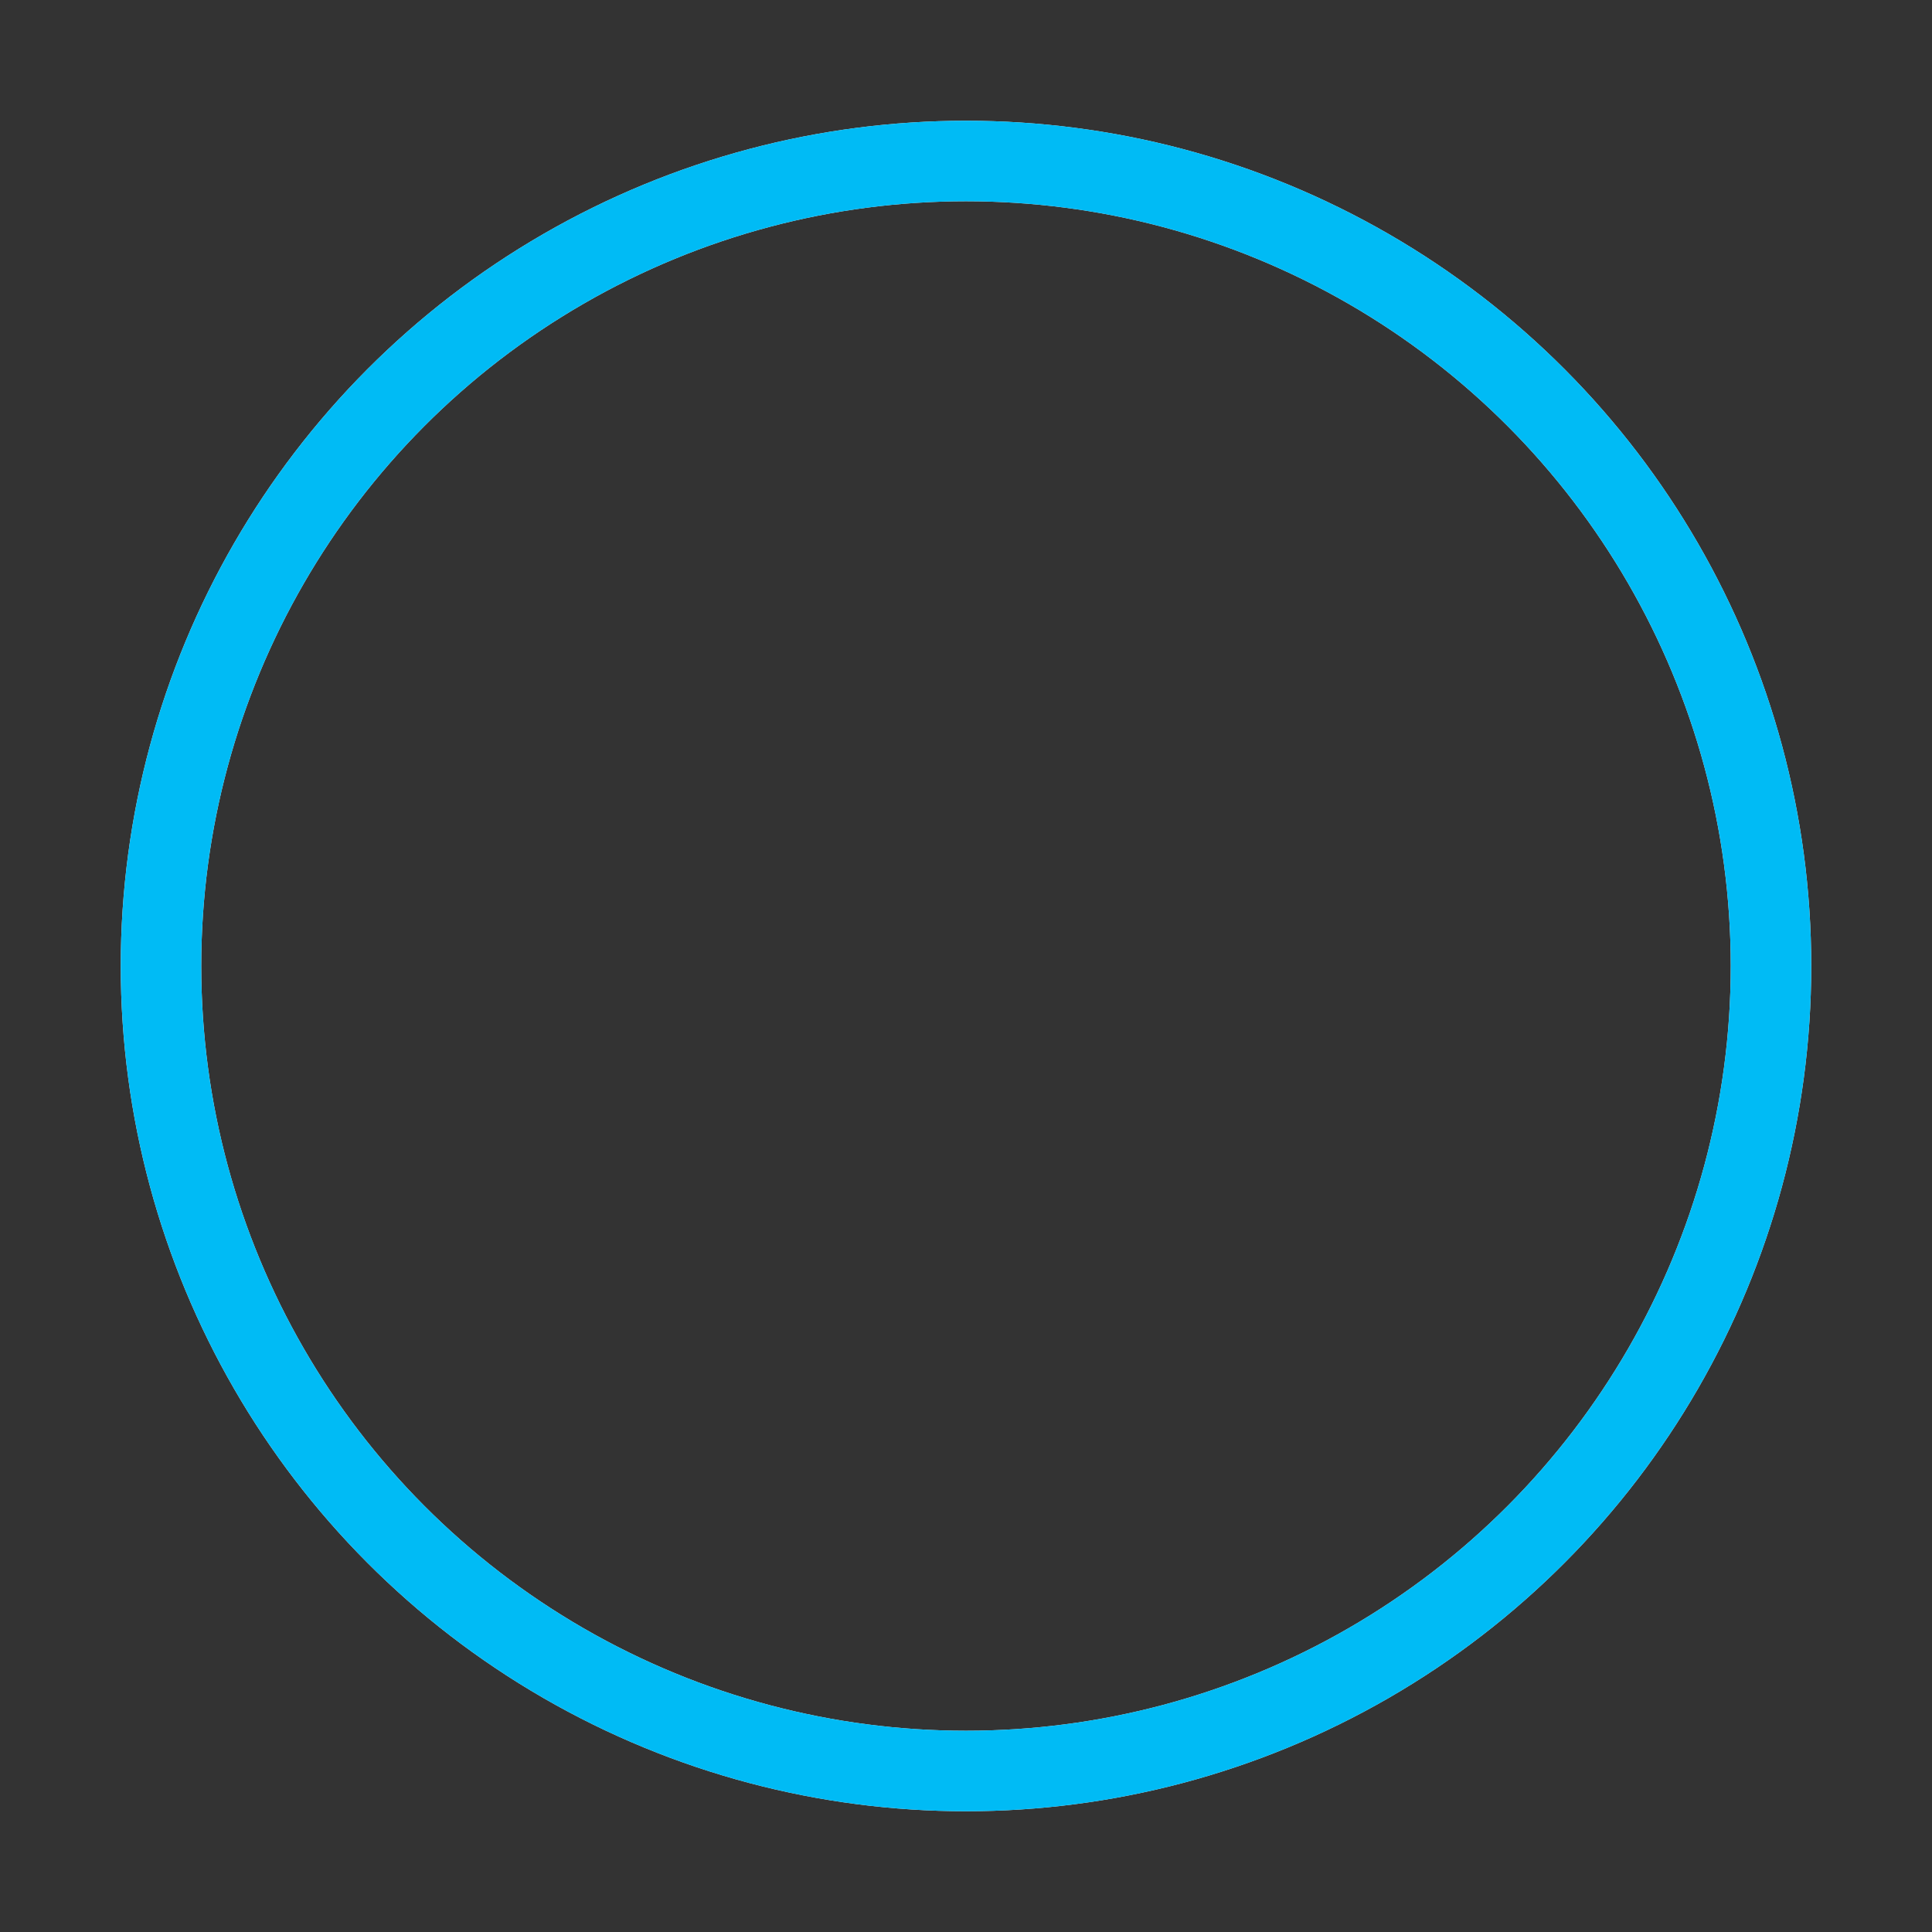
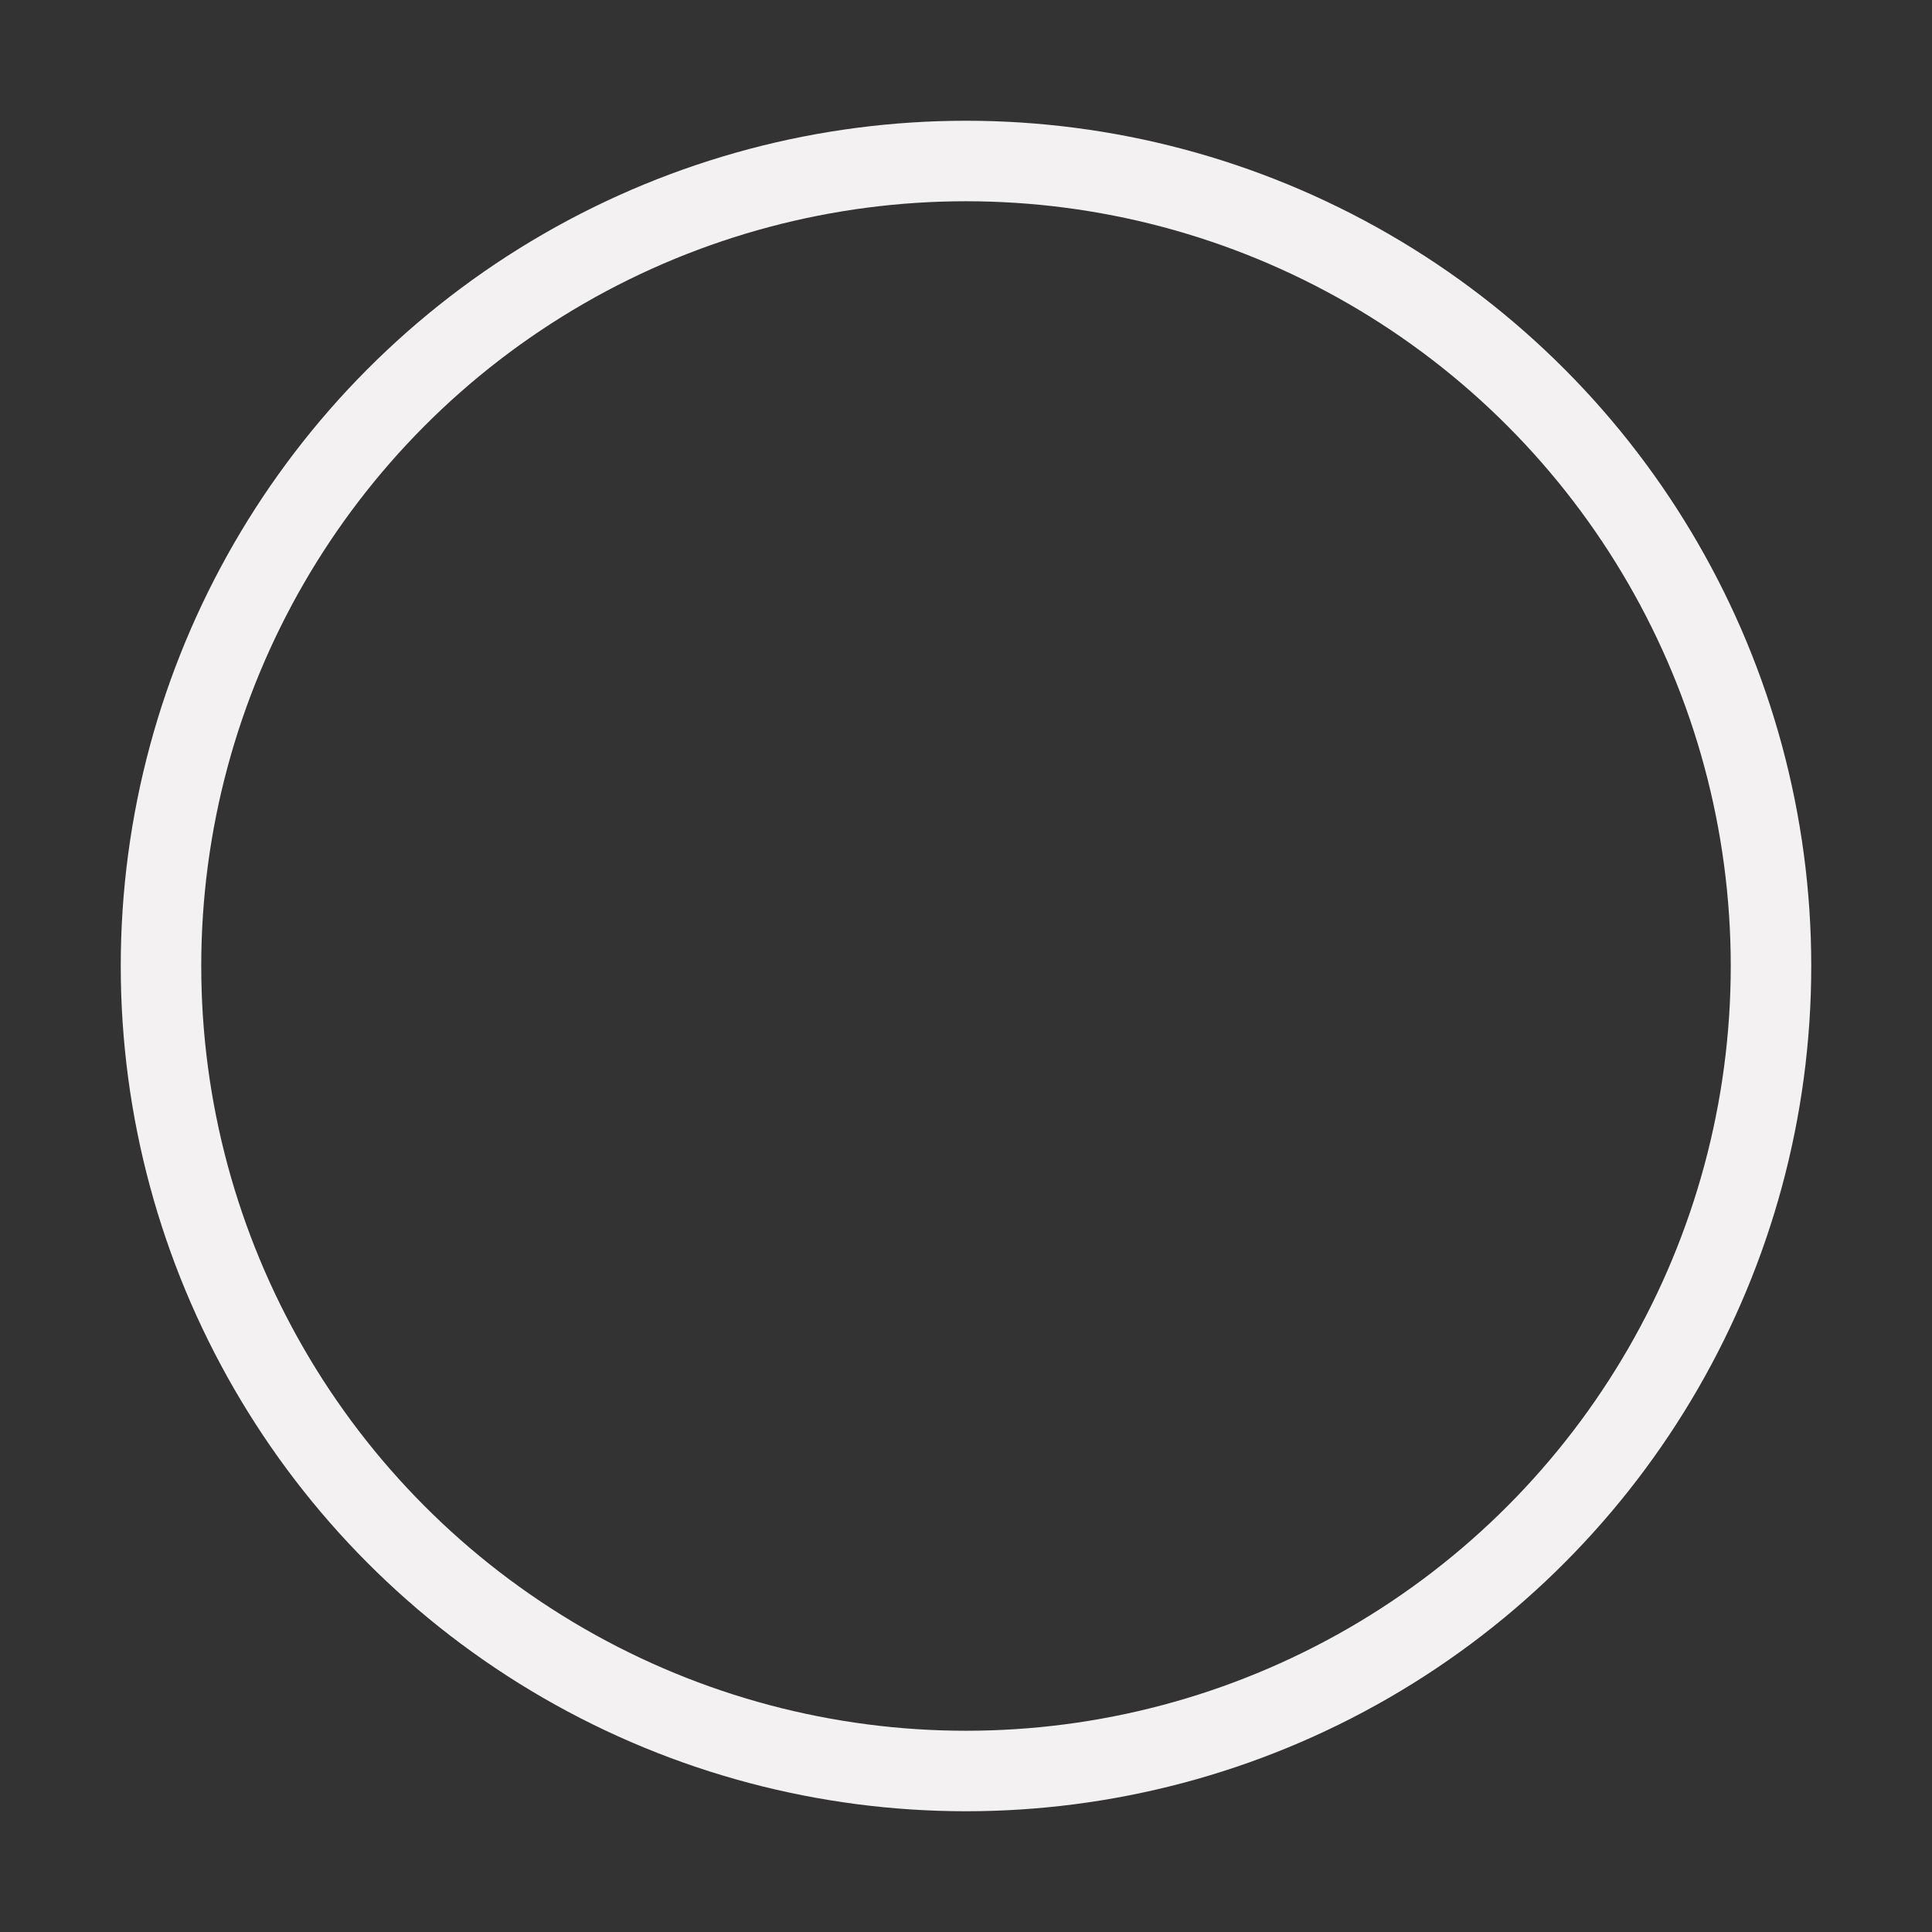
<svg xmlns="http://www.w3.org/2000/svg" fill="none" viewBox="0 0 120 120" height="120" width="120">
  <rect x="0" y="0" width="120" height="120" fill="#333333" stroke="none" />
  <circle fill="transparent" stroke-width="5" stroke="#F3F1F1" r="50" cy="60" cx="60" />
-   <circle transform="rotate(0 60 60)" stroke-linecap="round" stroke-dashoffset="calc(314 * (1 - 75 / 100))" class="value duration-300 transition-all" stroke-dasharray="314" fill="transparent" stroke-width="5" stroke="#00BBF5" r="50" cy="60" cx="60" />
</svg>